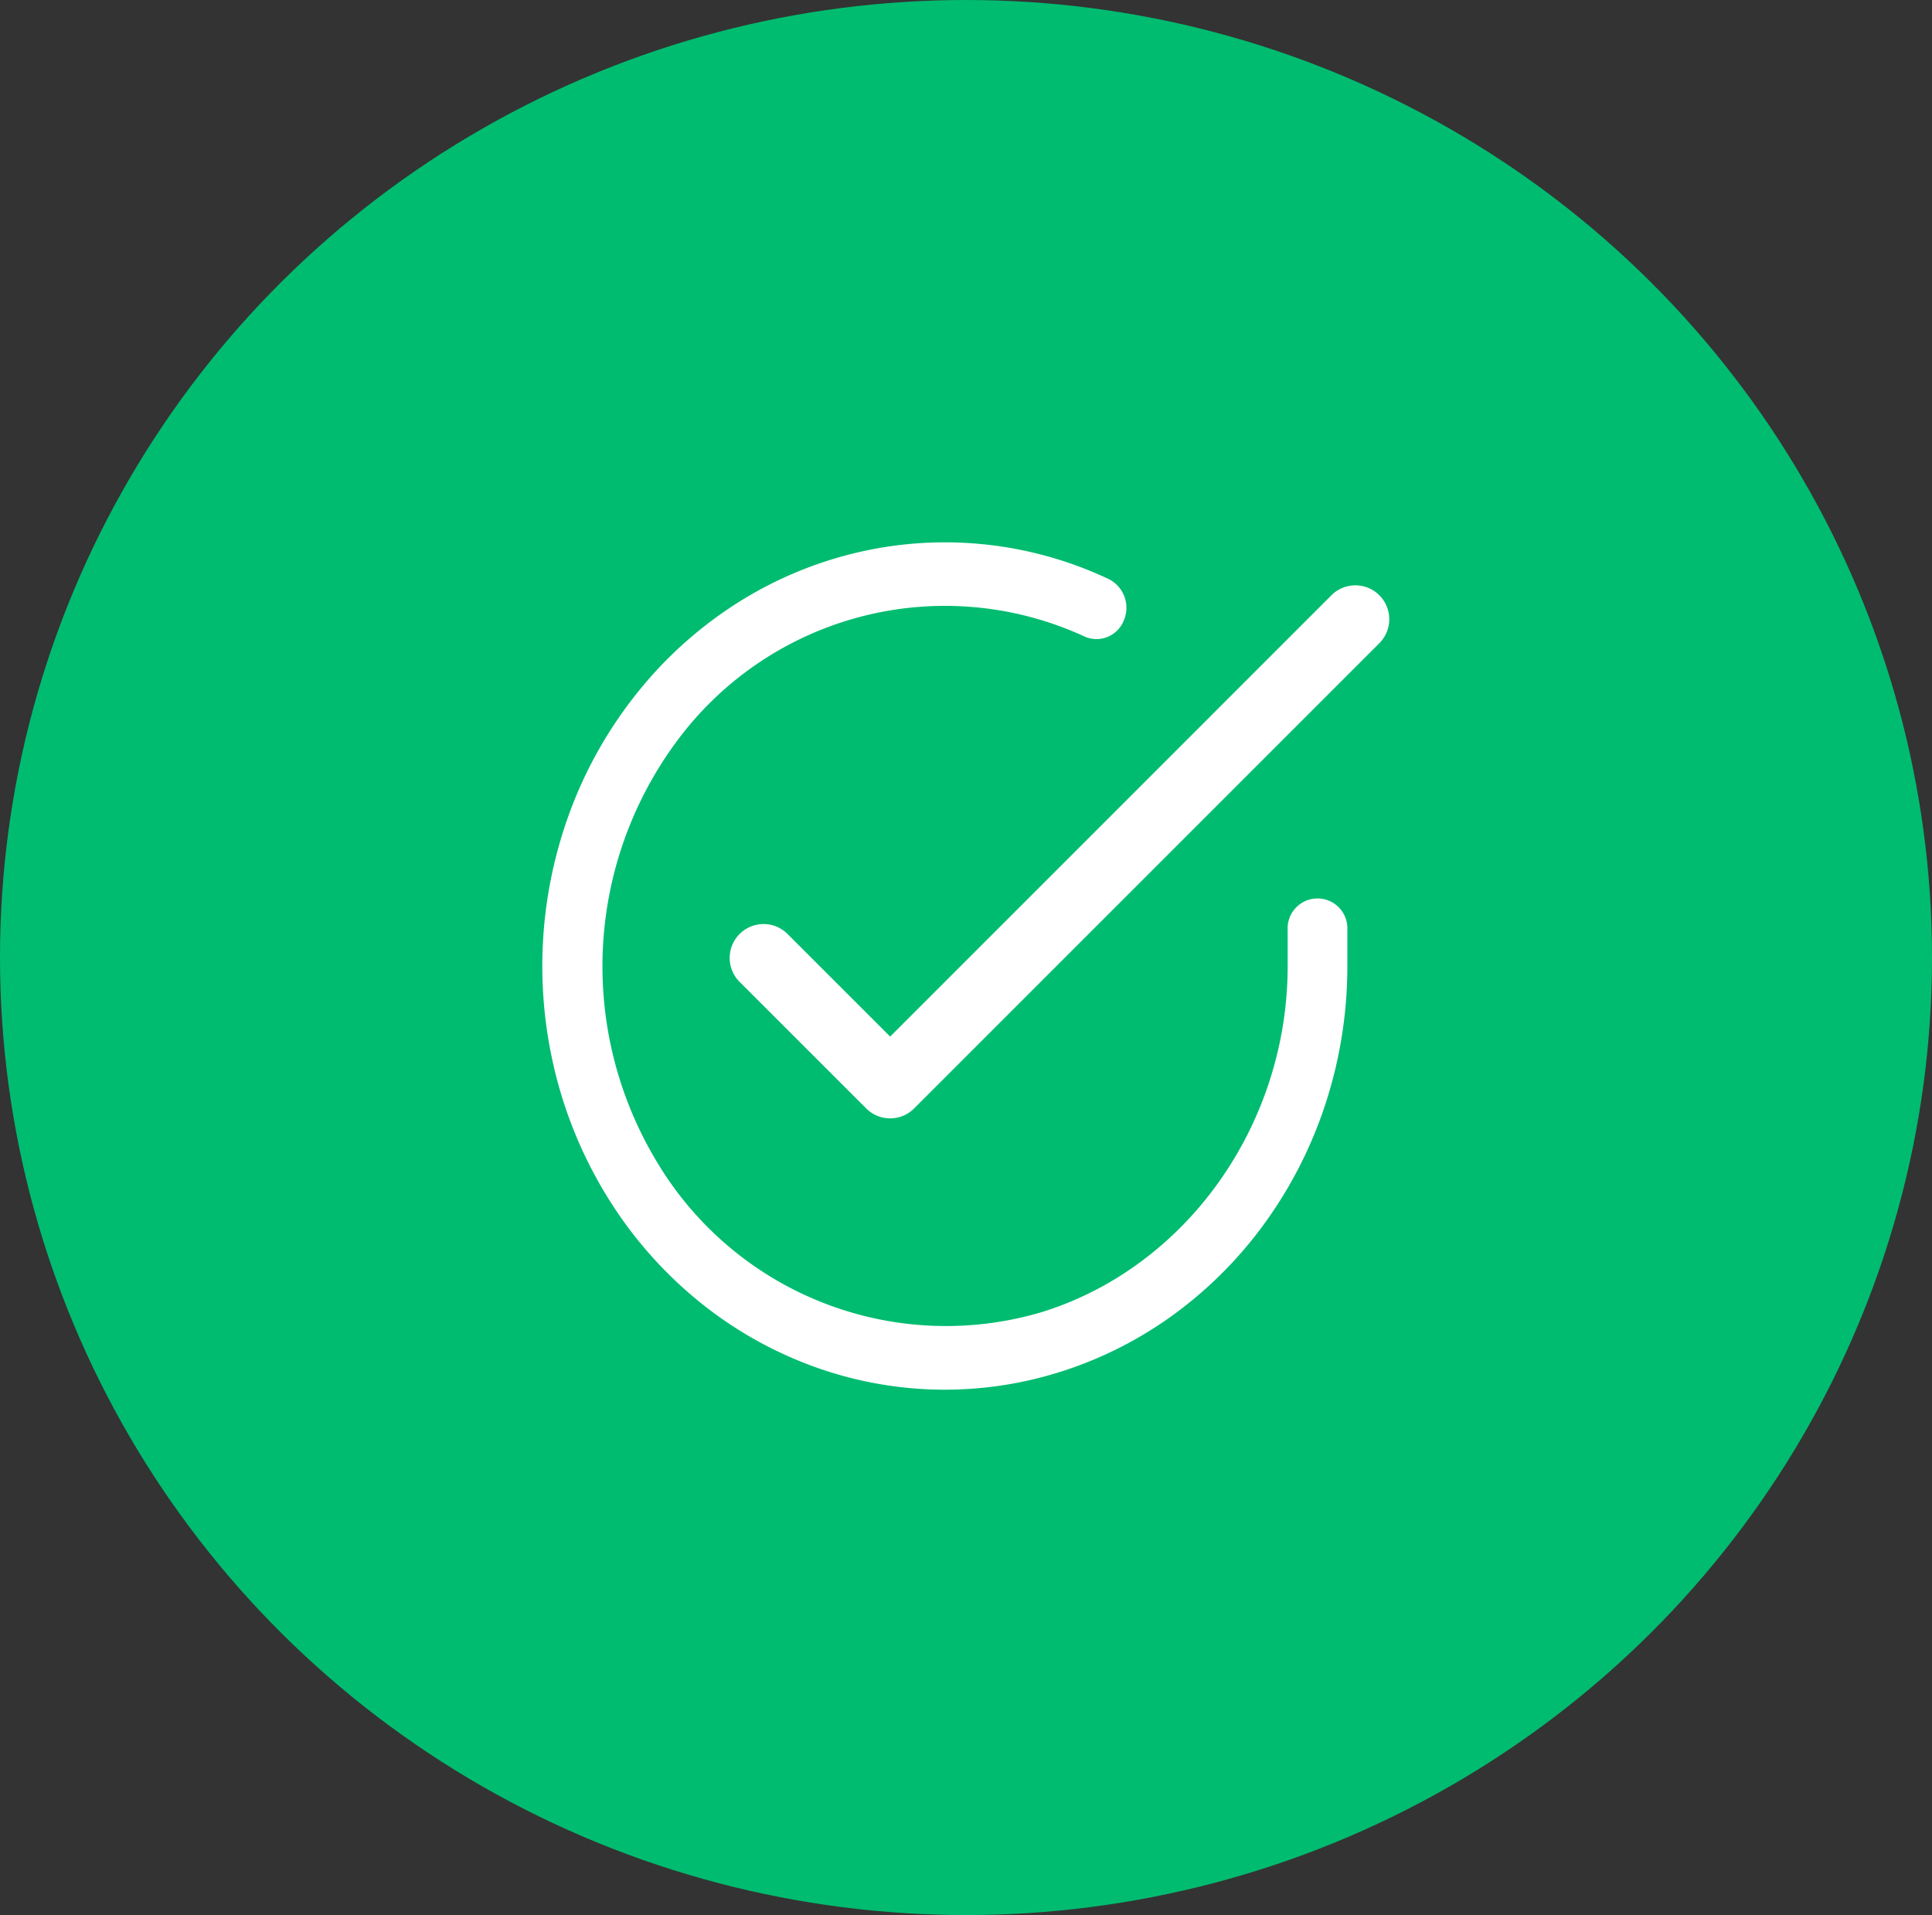
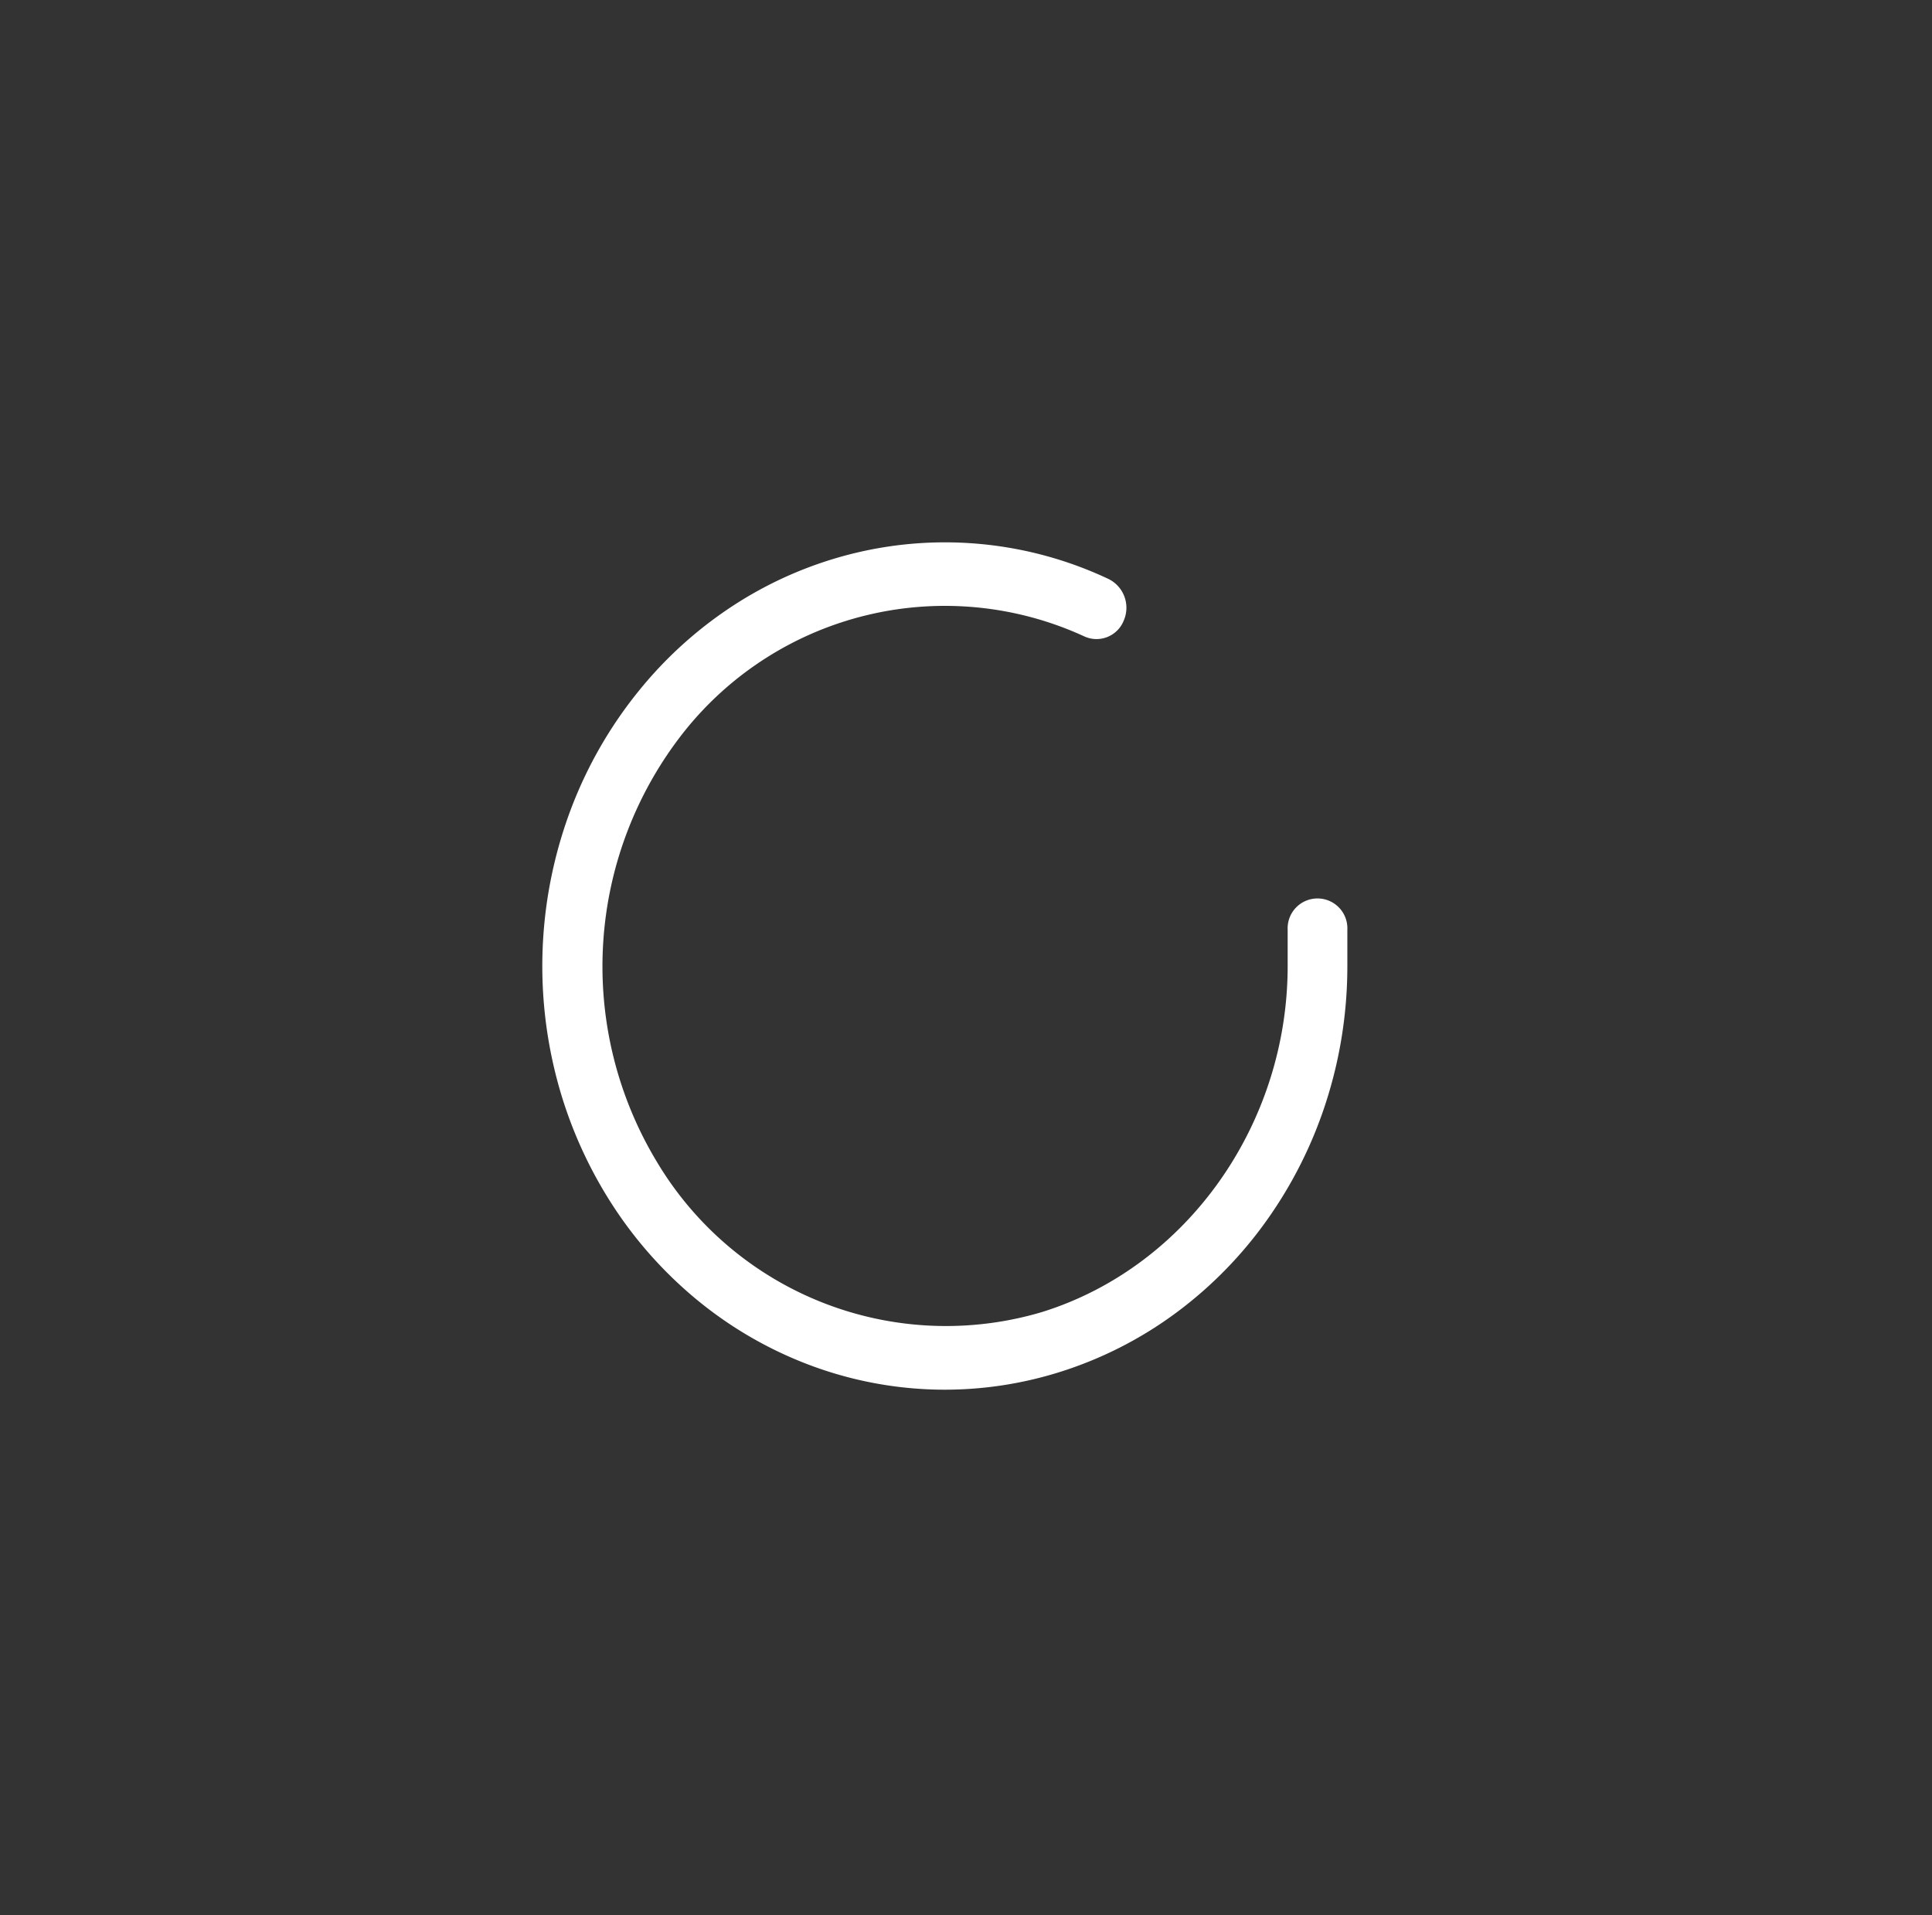
<svg xmlns="http://www.w3.org/2000/svg" width="114" height="113" viewBox="0 0 114 113">
  <rect x="0" y="0" width="114" height="113" fill="#333333" stroke="none" />
  <g id="check" transform="translate(-1080 -1036)">
-     <ellipse id="Ellipse_12" data-name="Ellipse 12" cx="57" cy="56.5" rx="57" ry="56.5" transform="translate(1080 1036)" fill="#00bc70" />
    <g id="check-2" data-name="check" transform="translate(1113 1069.007)">
      <path id="Path_31" data-name="Path 31" d="M22.755,48.993q-.442,0-.886-.017a22.693,22.693,0,0,1-7.349-1.534,23.429,23.429,0,0,1-6.531-3.864A24.533,24.533,0,0,1,2.826,37.6,25.622,25.622,0,0,1-.258,30.2,26.269,26.269,0,0,1,.716,14.66,25.218,25.218,0,0,1,4.7,7.751,24.048,24.048,0,0,1,10.56,2.537,23.056,23.056,0,0,1,17.517-.39a22.631,22.631,0,0,1,14.9,1.55,1.893,1.893,0,0,1,.892,2.447,1.727,1.727,0,0,1-2.325.939A19.669,19.669,0,0,0,7.373,10.159,22.315,22.315,0,0,0,5.78,35.582a19.862,19.862,0,0,0,22.706,8.829c8.529-2.654,14.489-11.045,14.494-20.406V21.854a1.763,1.763,0,1,1,3.522,0v2.152a26.135,26.135,0,0,1-1.243,7.974,25.447,25.447,0,0,1-3.485,6.981A24.332,24.332,0,0,1,36.4,44.454a23.213,23.213,0,0,1-6.914,3.511A22.608,22.608,0,0,1,22.755,48.993Z" transform="translate(0 0)" fill="#fff" />
-       <path id="Path_32" data-name="Path 32" d="M15.493,31.476a1.994,1.994,0,0,1-1.414-.586L6.586,23.4a2,2,0,0,1,2.828-2.828l6.079,6.079L41.555.586a2,2,0,0,1,2.828,2.828L16.908,30.89A1.994,1.994,0,0,1,15.493,31.476Z" transform="translate(4.031 1.507)" fill="#fff" />
    </g>
  </g>
</svg>